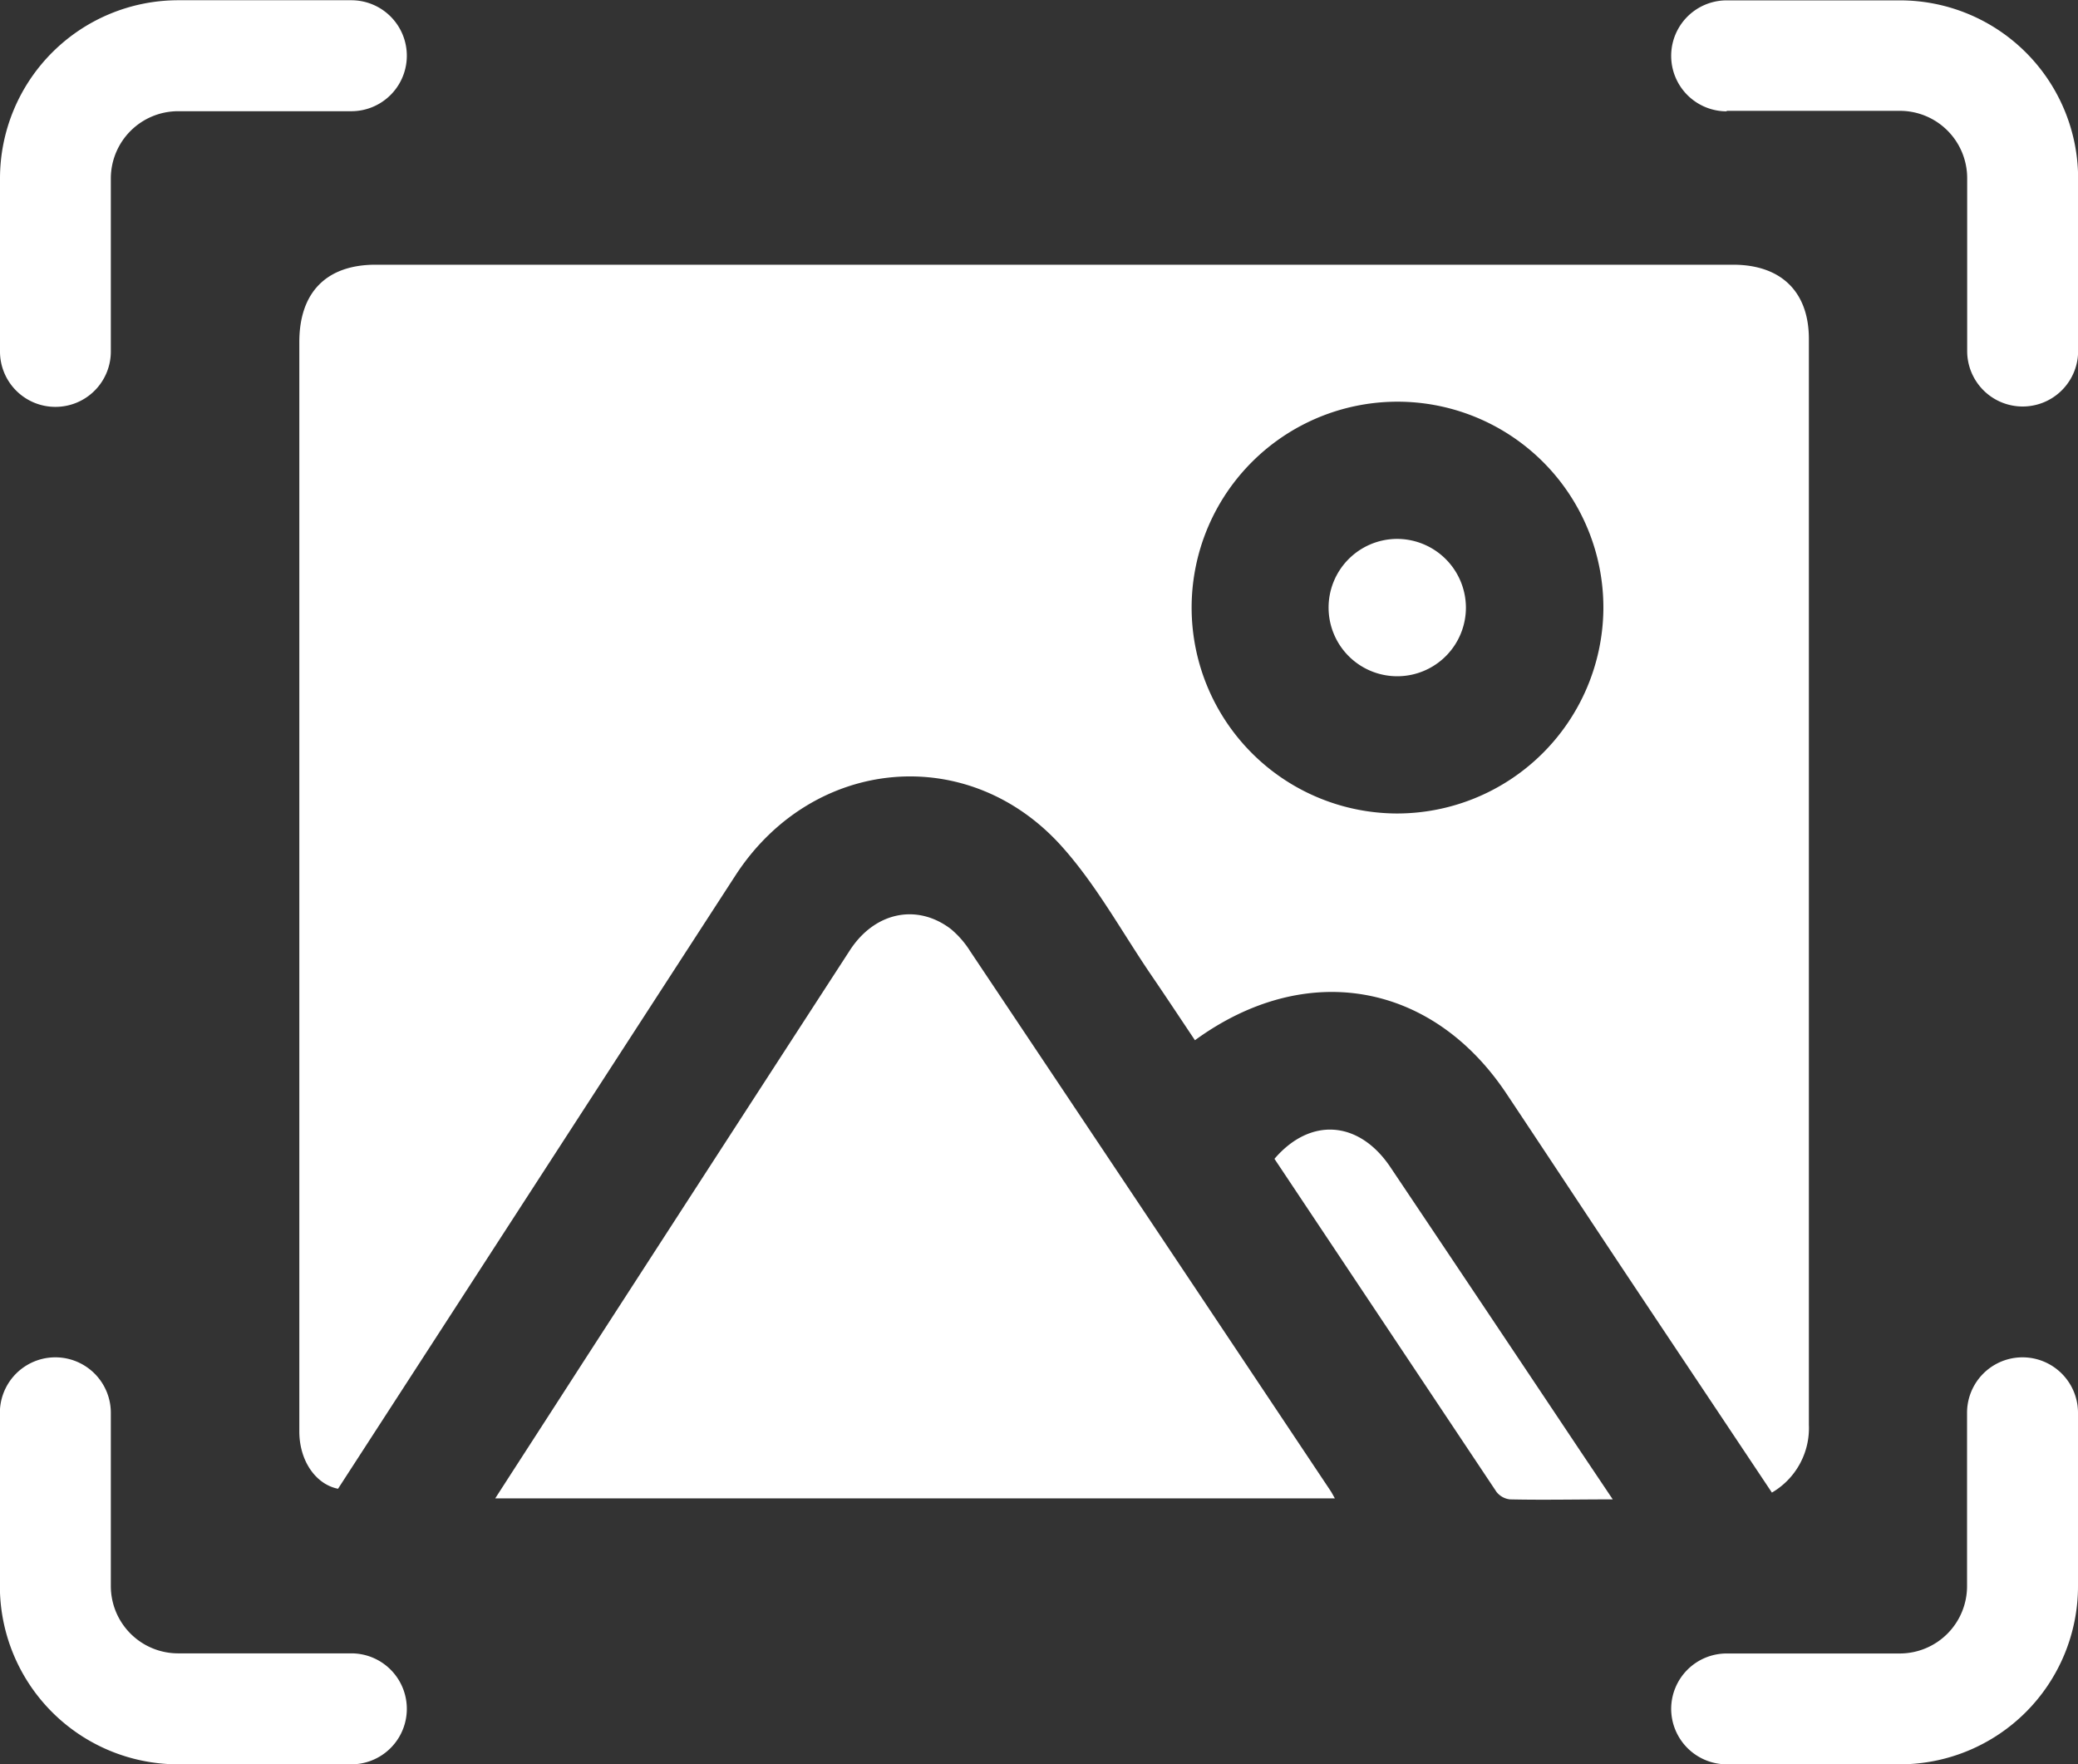
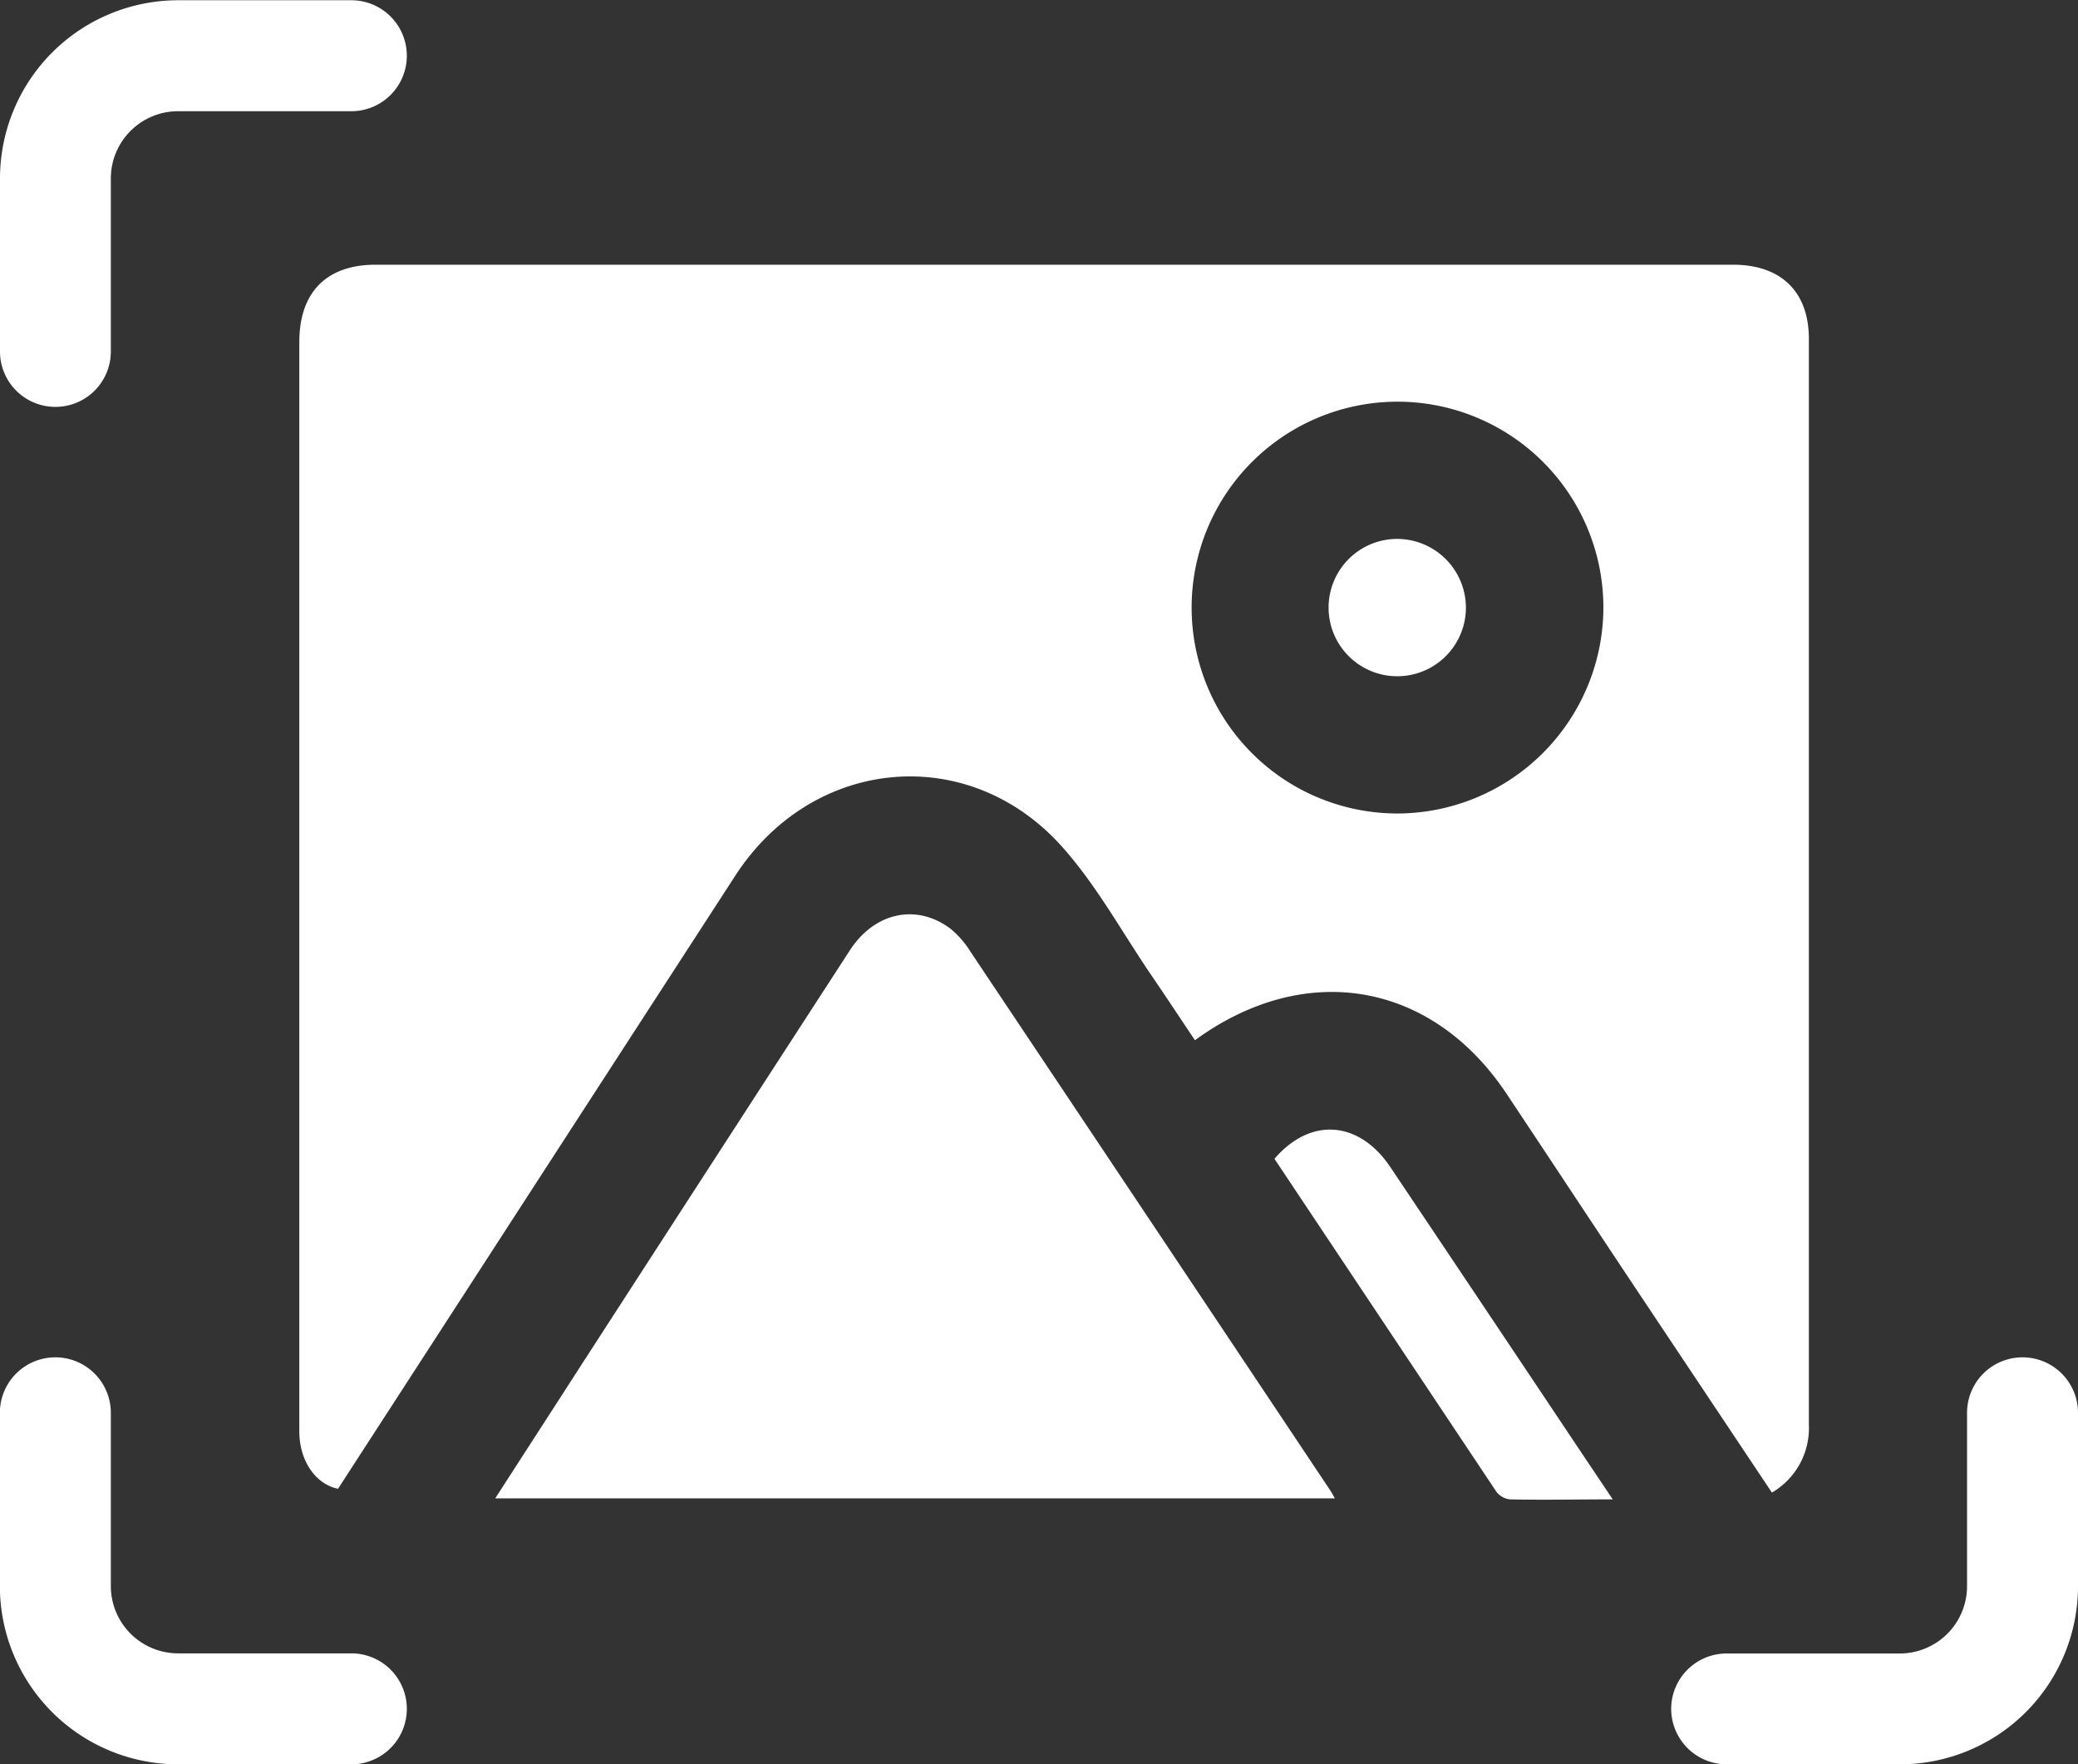
<svg xmlns="http://www.w3.org/2000/svg" id="图层_1" data-name="图层 1" viewBox="0 0 168.56 143.1">
  <rect x="0" y="0" width="168.56" height="143.1" fill="#333333" stroke="none" />
  <defs>
    <style>.cls-1{fill:#fff;}</style>
  </defs>
  <title>高灵敏红外成像</title>
  <path class="cls-1" d="M144,146.22q-7.69-11.52-15.39-23c-2.54-3.81-6.5-4.11-9.42-.7q9,13.5,18,27a1.61,1.61,0,0,0,1.1.62c2.69.06,5.38,0,8.34,0Z" transform="translate(-15.81 -28.53)" />
  <path class="cls-1" d="M92.94,103.88c-2.76-2.1-6.19-1.37-8.2,1.74Q73.9,122.33,63.08,139.06c-2.33,3.62-4.67,7.23-7.1,11h68.11c-.17-.3-.24-.44-.33-.58q-14.61-21.9-29.24-43.78A7.62,7.62,0,0,0,92.94,103.88Z" transform="translate(-15.81 -28.53)" />
  <path class="cls-1" d="M156.39,50H46.28c-4,0-6.19,2.25-6.19,6.27v75.84c0,4.17,0,8.35,0,12.52,0,2.38,1.33,4.29,3.14,4.65L53.13,134q11.16-17.23,22.34-34.47C81.74,89.88,94.41,88.7,102,97.25c2.78,3.12,4.83,6.9,7.21,10.39,1.19,1.74,2.35,3.5,3.53,5.26,9-6.56,19.25-4.72,25.28,4.35,3.08,4.62,6.13,9.25,9.2,13.87,4.06,6.1,8.14,12.2,12.32,18.47a6.05,6.05,0,0,0,3-5.49q0-44,0-88C162.57,52.21,160.3,50,156.39,50ZM129.1,94.51A16.7,16.7,0,1,1,145.87,78,16.75,16.75,0,0,1,129.1,94.51Z" transform="translate(-15.81 -28.53)" />
  <path class="cls-1" d="M129.05,72.24a5.57,5.57,0,1,0,5.67,5.54A5.59,5.59,0,0,0,129.05,72.24Z" transform="translate(-15.81 -28.53)" />
  <path class="cls-1" d="M151.37,167.13a4.51,4.51,0,0,0,4.5,4.5h14.06a14.45,14.45,0,0,0,14.44-14.45V143.12a4.5,4.5,0,0,0-9,0v14.06a5.46,5.46,0,0,1-5.45,5.46H155.87A4.5,4.5,0,0,0,151.37,167.13Z" transform="translate(-15.81 -28.53)" />
  <path class="cls-1" d="M20.3,61.53A4.49,4.49,0,0,0,24.8,57V43a5.46,5.46,0,0,1,5.45-5.45H44.31a4.5,4.5,0,1,0,0-9H30.25A14.46,14.46,0,0,0,15.81,43V57A4.49,4.49,0,0,0,20.3,61.53Z" transform="translate(-15.81 -28.53)" />
  <path class="cls-1" d="M30.25,171.63H44.31a4.5,4.5,0,1,0,0-9H30.25a5.46,5.46,0,0,1-5.45-5.46V143.12a4.5,4.5,0,0,0-9,0v14.06A14.46,14.46,0,0,0,30.25,171.63Z" transform="translate(-15.81 -28.53)" />
-   <path class="cls-1" d="M155.87,37.52h14.06A5.46,5.46,0,0,1,175.38,43V57a4.5,4.5,0,0,0,9,0V43a14.45,14.45,0,0,0-14.44-14.44H155.87a4.5,4.5,0,1,0,0,9Z" transform="translate(-15.81 -28.53)" />
</svg>